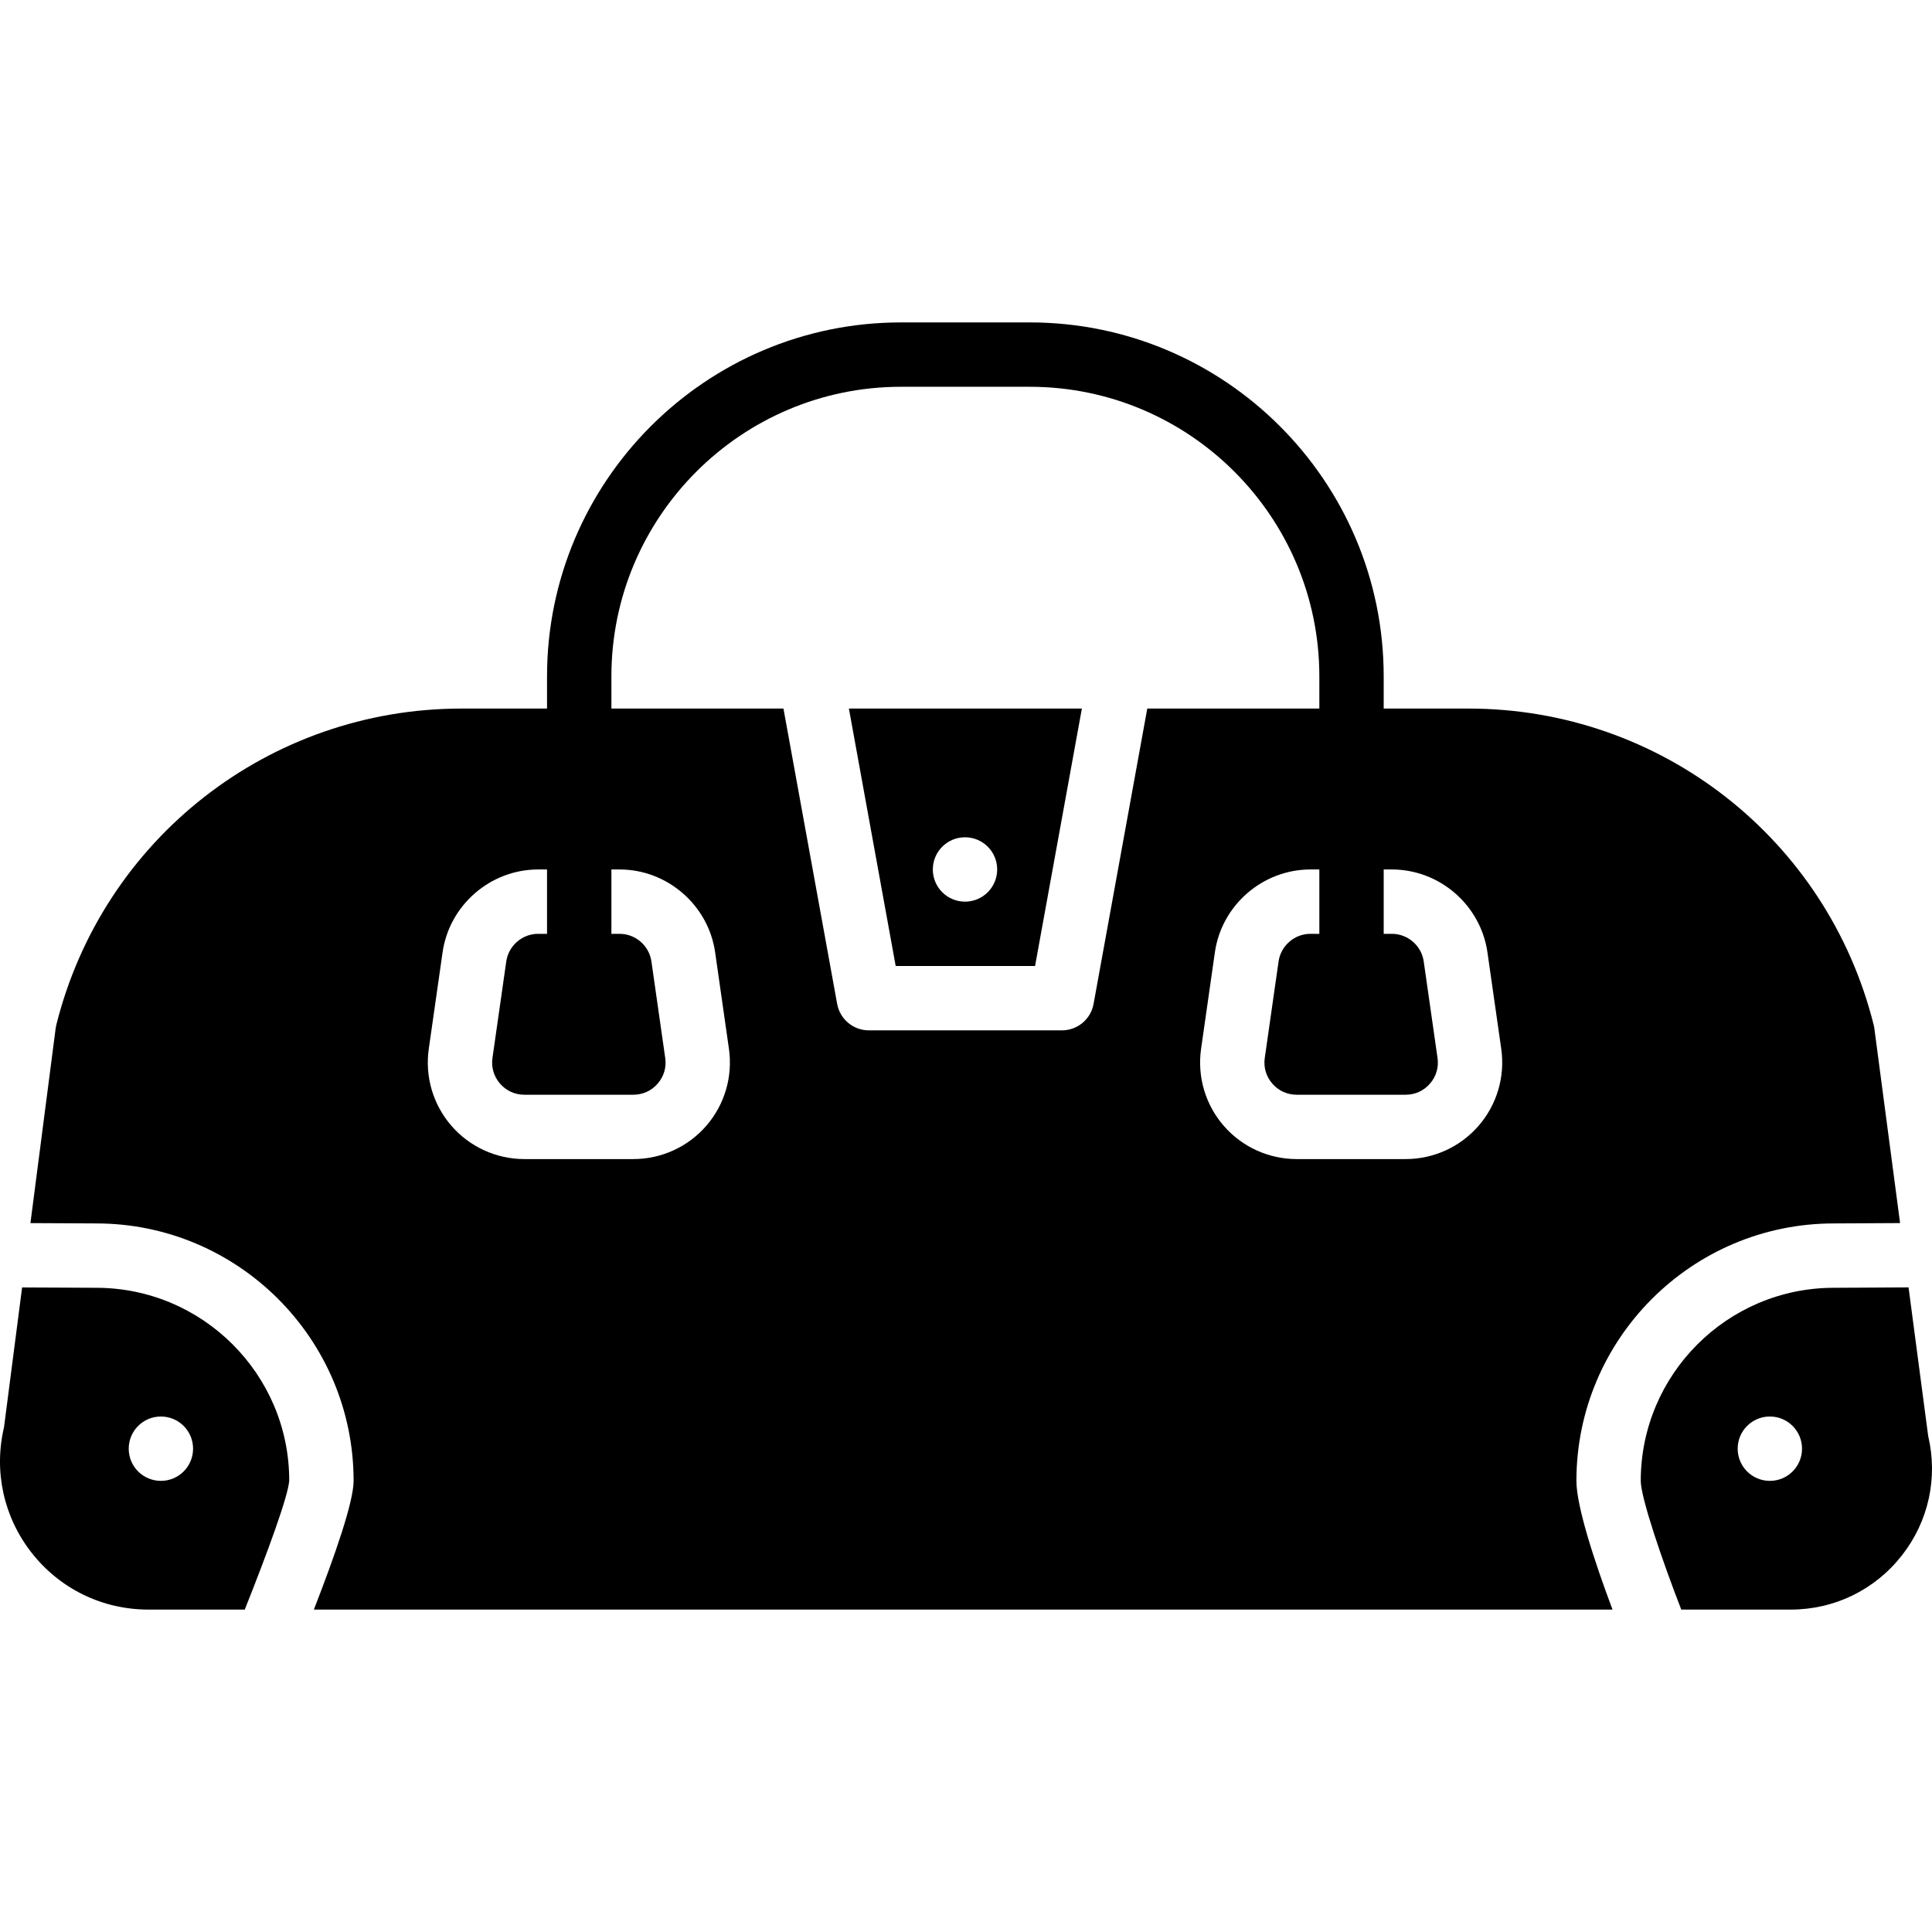
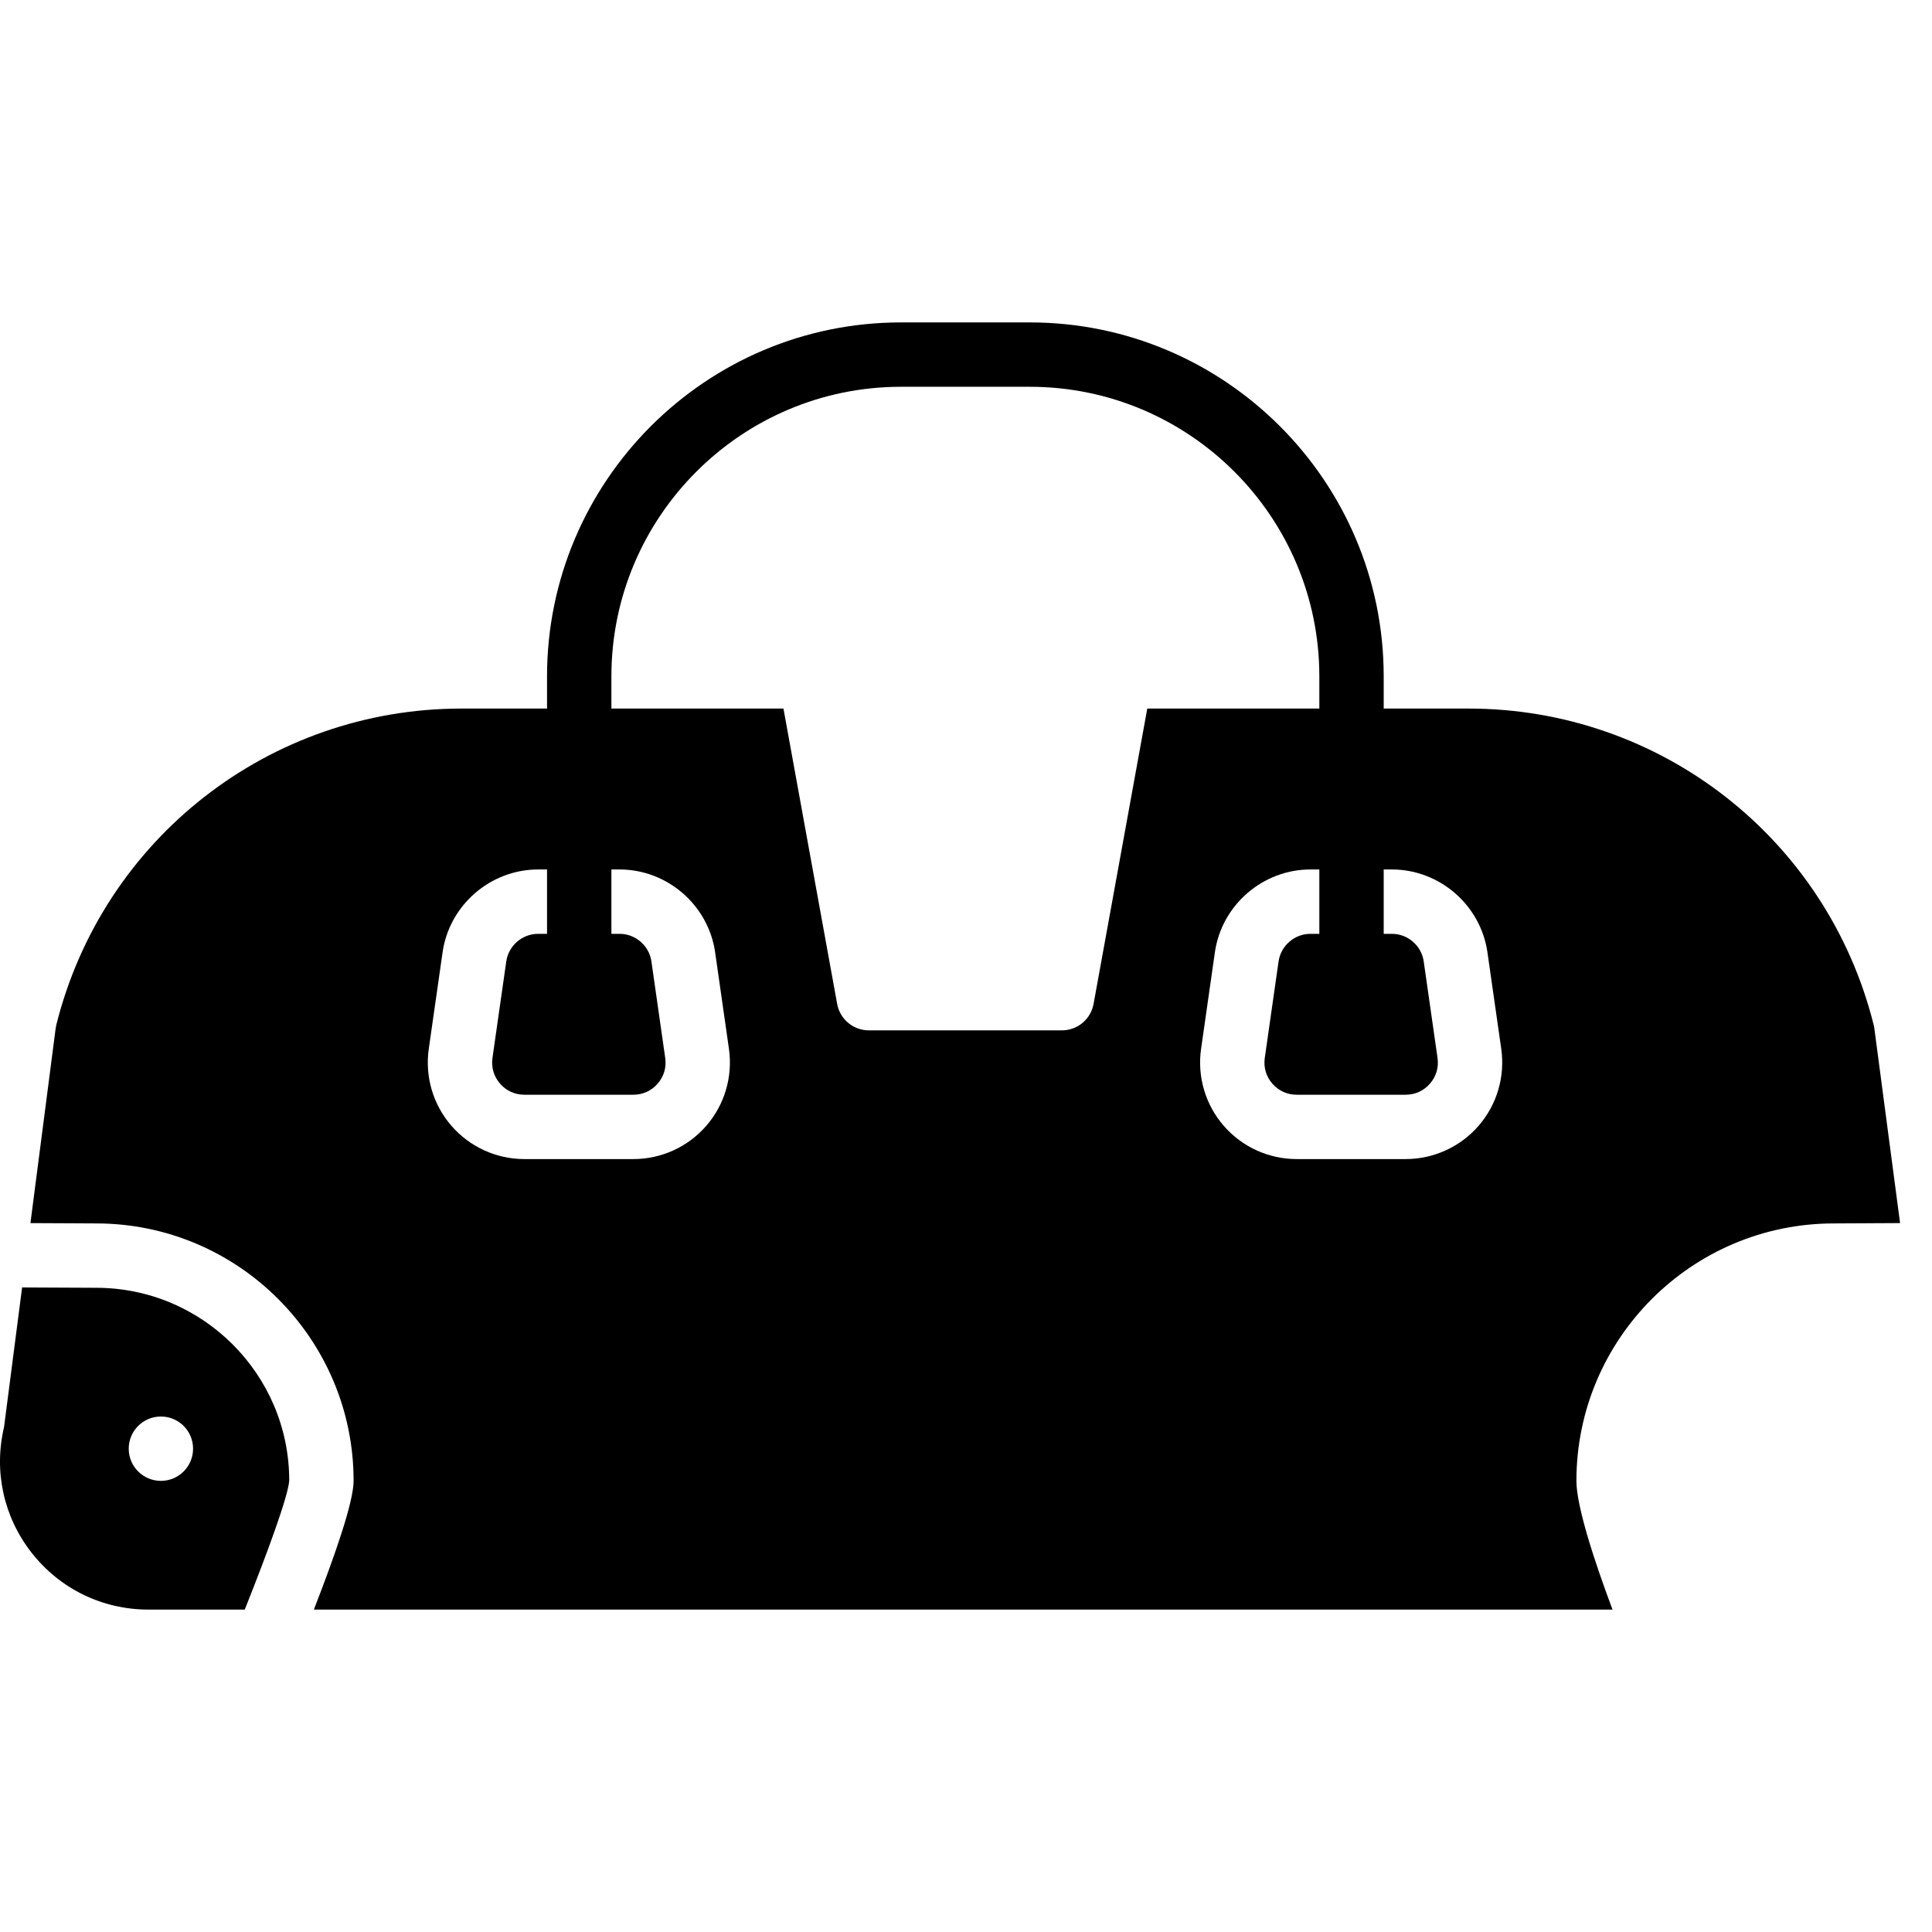
<svg xmlns="http://www.w3.org/2000/svg" fill="#000000" height="800px" width="800px" version="1.1" id="Layer_1" viewBox="0 0 512.332 512.332" xml:space="preserve">
  <g>
    <g>
      <g>
        <path d="M486.304,324.432l6.562-0.034c3.9-0.026,7.475-0.043,11-0.06l-6.818-51.593c-0.043-0.333-0.094-0.648-0.179-0.956     c-12.348-49.391-56.525-83.891-107.435-83.891h-22.502v-8.533c0-51.755-42.103-93.867-93.867-93.867h-34.133     c-51.755,0-93.867,42.112-93.867,93.867v8.533h-22.69c-50.91,0-95.087,34.5-107.443,83.891c-0.077,0.316-0.137,0.64-0.179,0.973     l-6.682,51.584c3.447,0.017,6.98,0.034,10.709,0.051l6.724,0.034c37.641,0,68.267,30.626,68.267,68.267     c0,5.555-4.941,19.78-10.539,34.133h344.38c-4.719-12.578-9.574-27.324-9.574-34.133     C418.038,355.058,448.655,324.432,486.304,324.432z M187.296,298.542c-4.864,5.606-11.913,8.823-19.337,8.823h-28.911     c-7.424,0-14.473-3.217-19.336-8.823c-4.873-5.606-7.057-13.039-6.008-20.403l3.661-25.6     c1.783-12.518,12.681-21.973,25.335-21.973h2.364v17.067h-2.364c-4.215,0-7.851,3.149-8.448,7.33l-3.661,25.6     c-0.35,2.483,0.358,4.898,2.005,6.793c1.647,1.903,3.942,2.944,6.451,2.944h28.911c2.509,0,4.796-1.041,6.443-2.944     c1.647-1.894,2.364-4.309,2.005-6.793l-3.661-25.6c-0.589-4.181-4.224-7.33-8.448-7.33h-2.167v-17.067h2.167     c12.663,0,23.552,9.455,25.344,21.973l3.661,25.6C194.353,285.503,192.16,292.935,187.296,298.542z M289.995,266.226     c-0.734,4.053-4.267,7.006-8.397,7.006h-51.2c-4.122,0-7.654-2.953-8.397-7.006l-14.242-78.327h-45.628v-8.533     c0-42.351,34.458-76.8,76.8-76.8h34.133c42.351,0,76.8,34.449,76.8,76.8v8.533h-45.628L289.995,266.226z M392.096,298.542     c-4.864,5.606-11.913,8.823-19.336,8.823h-28.911c-7.424,0-14.473-3.217-19.337-8.823c-4.872-5.606-7.057-13.039-6.007-20.403     l3.661-25.6c1.783-12.518,12.681-21.973,25.336-21.973h2.364v17.067h-2.364c-4.216,0-7.851,3.149-8.448,7.33l-3.661,25.6     c-0.35,2.483,0.358,4.898,2.005,6.793c1.647,1.903,3.942,2.944,6.451,2.944h28.911c2.509,0,4.796-1.041,6.443-2.944     c1.647-1.894,2.364-4.309,2.005-6.793l-3.661-25.6c-0.589-4.181-4.224-7.33-8.448-7.33h-2.167v-17.067h2.167     c12.663,0,23.552,9.455,25.344,21.973l3.661,25.6C399.153,285.503,396.96,292.935,392.096,298.542z" />
-         <path d="M237.52,256.167h36.958l12.416-68.267h-61.781L237.52,256.167z M255.901,222.033c4.719,0,8.533,3.814,8.533,8.533     s-3.814,8.533-8.533,8.533c-4.71,0-8.533-3.814-8.533-8.533S251.19,222.033,255.901,222.033z" />
-         <path d="M511.318,380.796l-5.205-39.407c-4.147,0.026-8.465,0.051-13.141,0.077l-6.673,0.034c-28.228,0-51.2,22.963-51.2,51.2     c0,4.429,5.675,21.086,10.743,34.133h29.022c11.614,0,22.374-5.248,29.517-14.404     C511.429,403.409,513.938,391.906,511.318,380.796z M469.334,392.7c-4.71,0-8.533-3.814-8.533-8.533s3.823-8.533,8.533-8.533     s8.533,3.814,8.533,8.533S474.044,392.7,469.334,392.7z" />
        <path d="M25.498,341.5l-6.793-0.034c-4.489-0.026-8.755-0.043-12.843-0.06l-4.796,37.069     c-2.756,11.674-0.119,23.757,7.279,33.237c7.501,9.609,18.799,15.121,30.993,15.121h25.566     c5.956-14.925,11.554-30.157,11.793-34.219C76.698,364.463,53.735,341.5,25.498,341.5z M42.667,392.7     c-4.71,0-8.533-3.814-8.533-8.533s3.823-8.533,8.533-8.533s8.533,3.814,8.533,8.533S47.378,392.7,42.667,392.7z" />
      </g>
    </g>
  </g>
</svg>